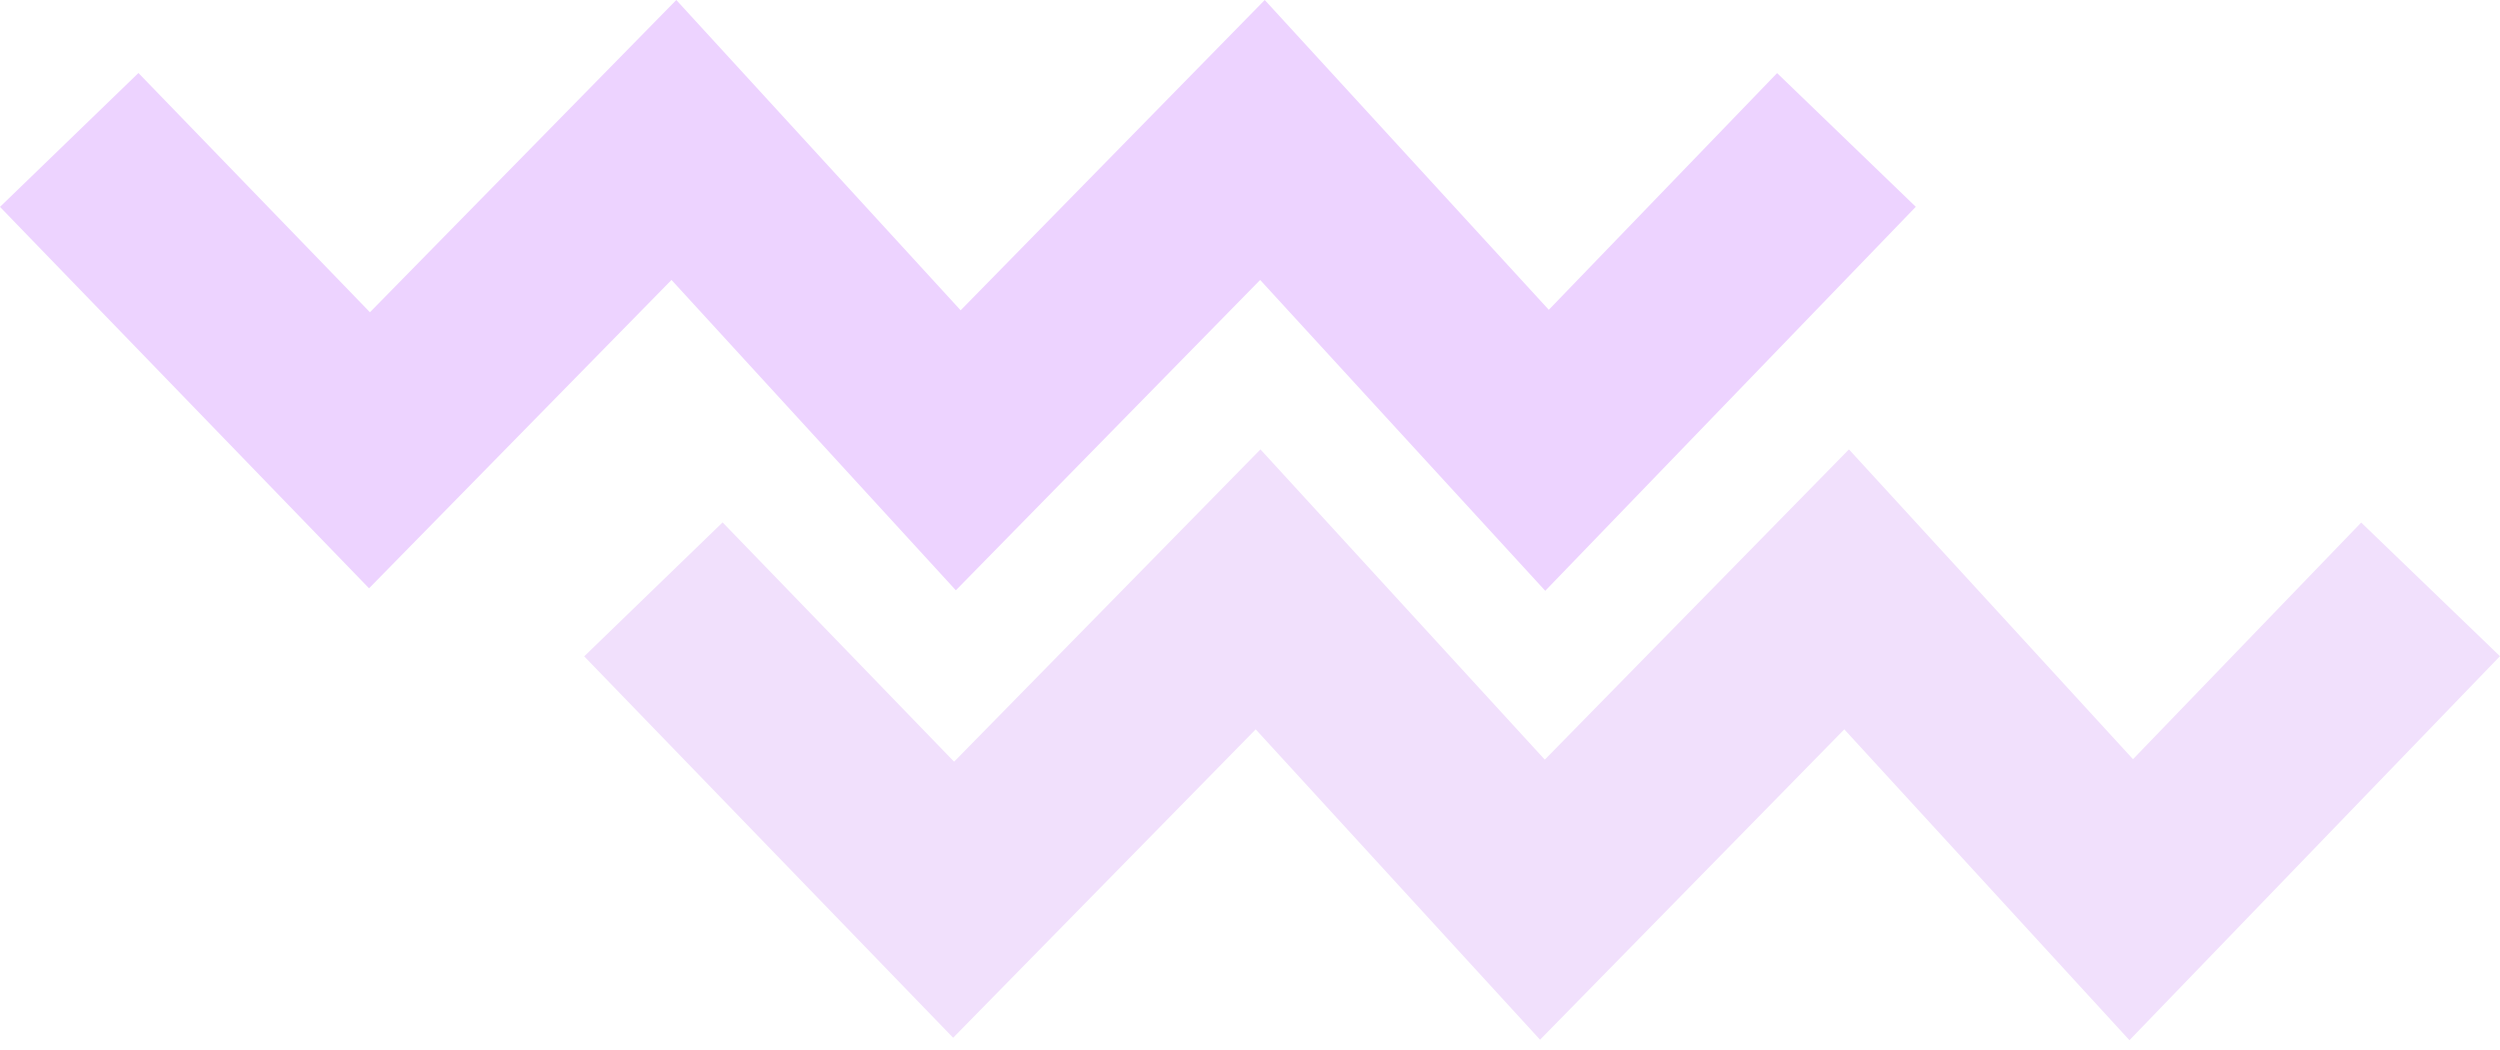
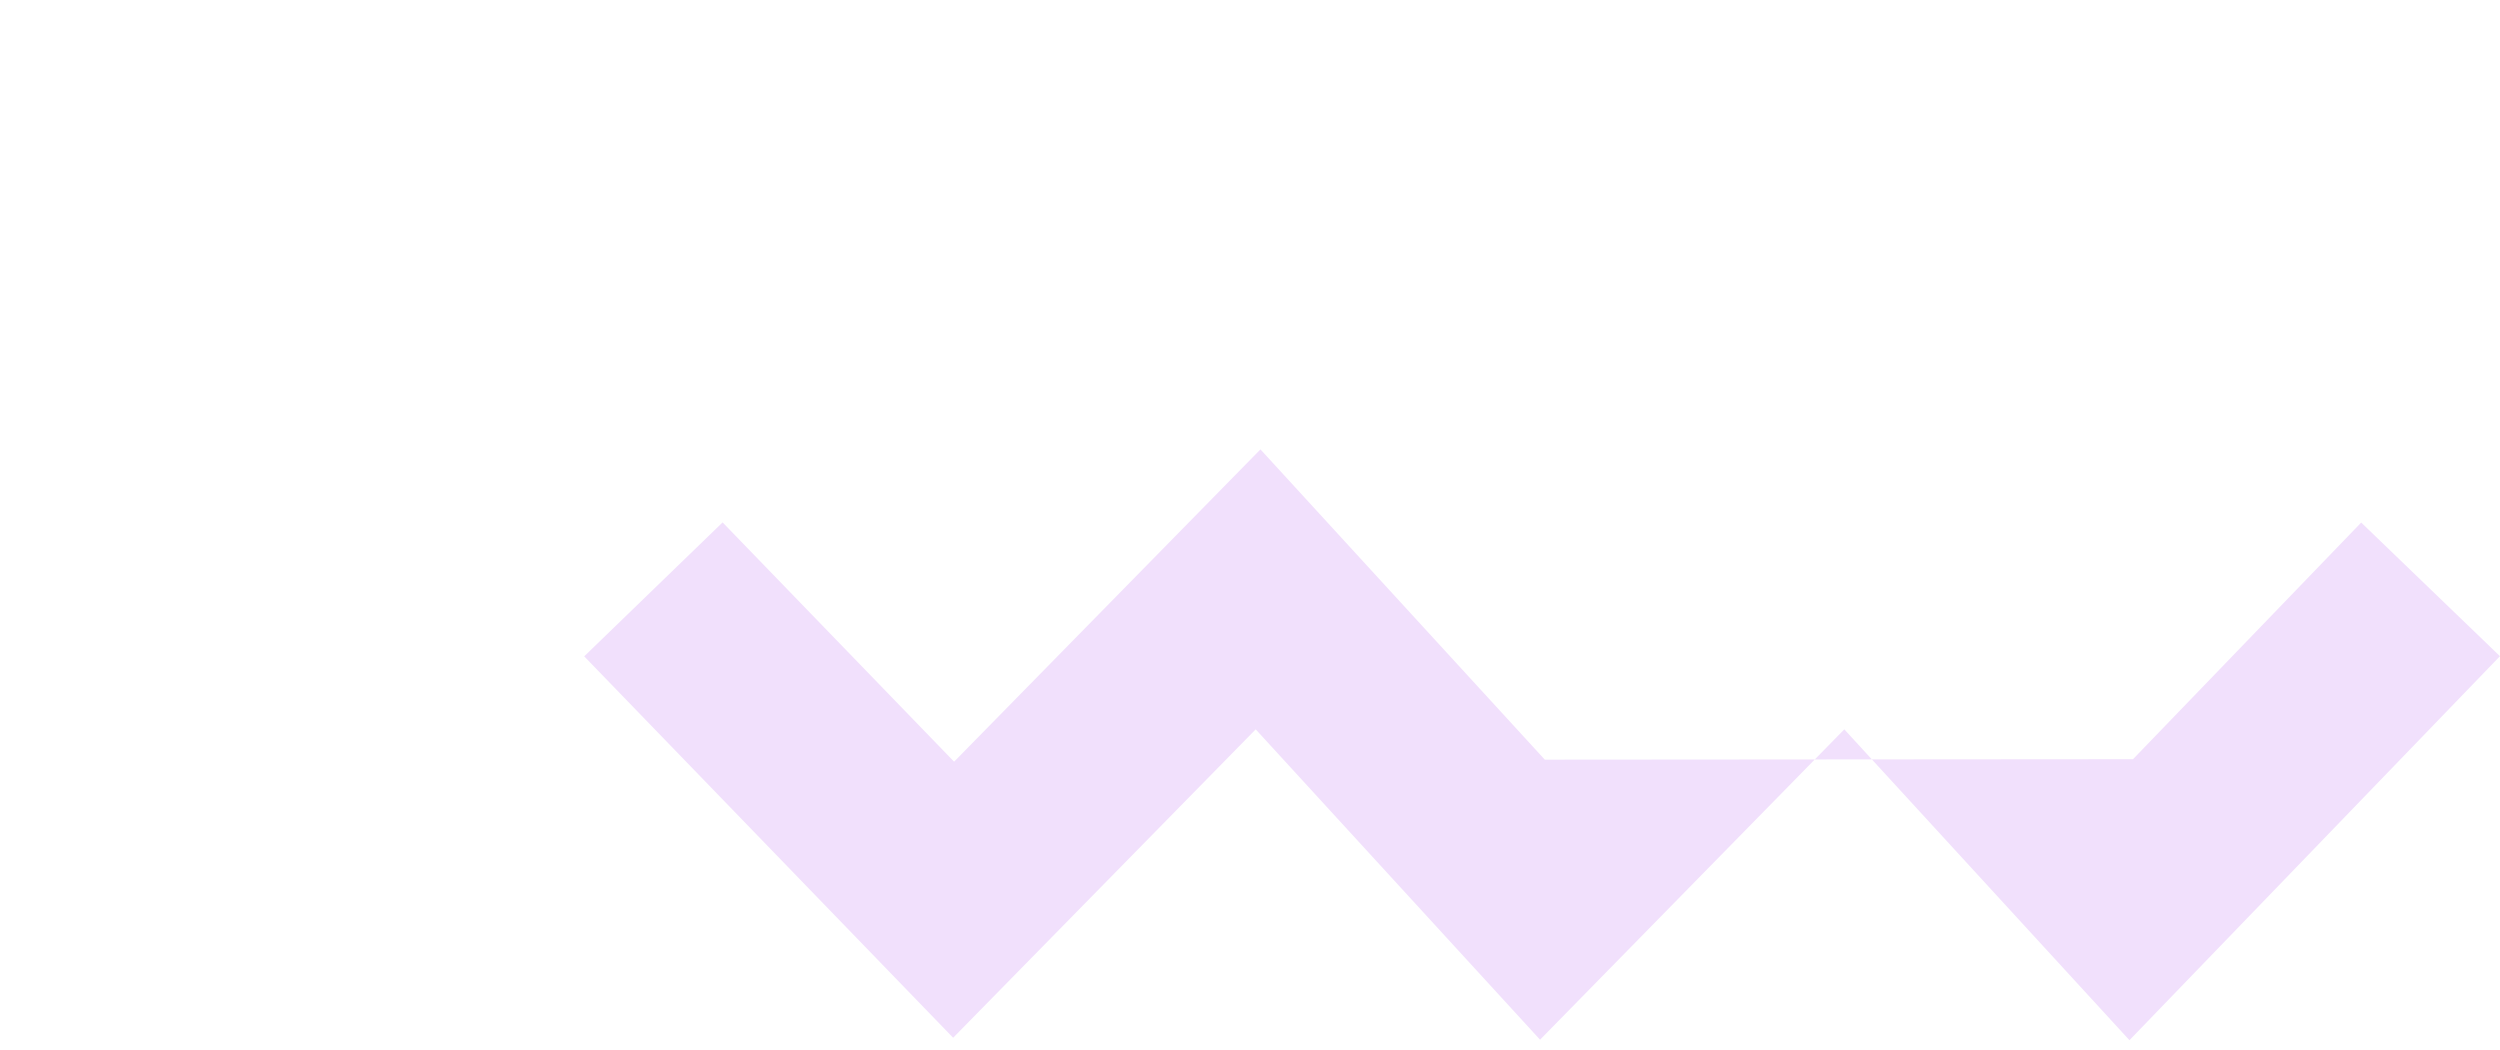
<svg xmlns="http://www.w3.org/2000/svg" width="50" height="21" viewBox="0 0 50 21" fill="none">
  <g id="shapes">
-     <path id="Vector" d="M30.905 11.816L25.203 5.599L19.117 11.806L13.43 5.599L7.381 11.766L0 4.138L2.769 1.46L7.399 6.245L13.526 0L19.213 6.206L25.295 0L30.976 6.196L35.542 1.462L38.316 4.136L30.905 11.816Z" fill="#EDD3FF" />
-     <path id="Vector_2" d="M42.589 20.804L36.886 14.587L30.801 20.794L25.114 14.587L19.063 20.755L11.684 13.127L14.452 10.448L19.082 15.234L25.209 8.988L30.896 15.193L36.979 8.988L42.66 15.184L47.224 10.451L49.999 13.124L42.589 20.804Z" fill="#F1E0FC" />
+     <path id="Vector_2" d="M42.589 20.804L36.886 14.587L30.801 20.794L25.114 14.587L19.063 20.755L11.684 13.127L14.452 10.448L19.082 15.234L25.209 8.988L30.896 15.193L42.66 15.184L47.224 10.451L49.999 13.124L42.589 20.804Z" fill="#F1E0FC" />
  </g>
</svg>